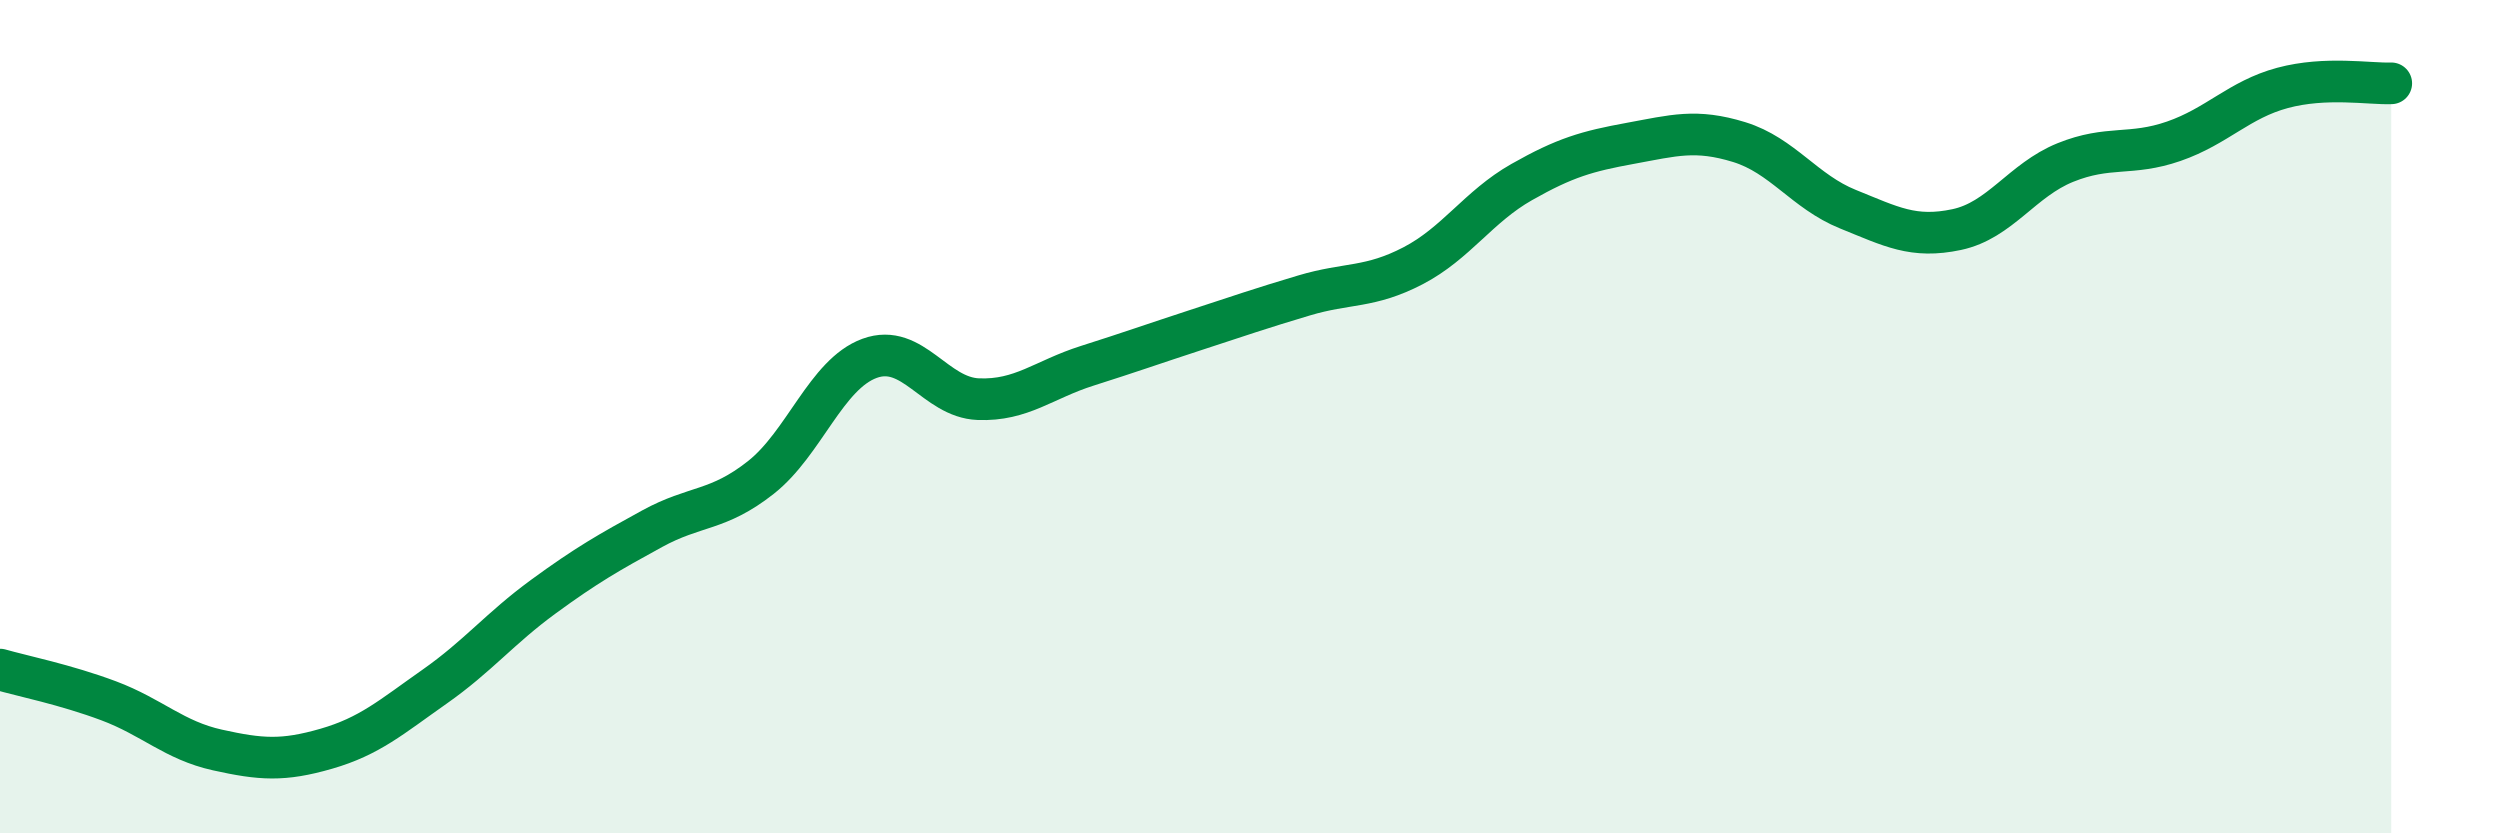
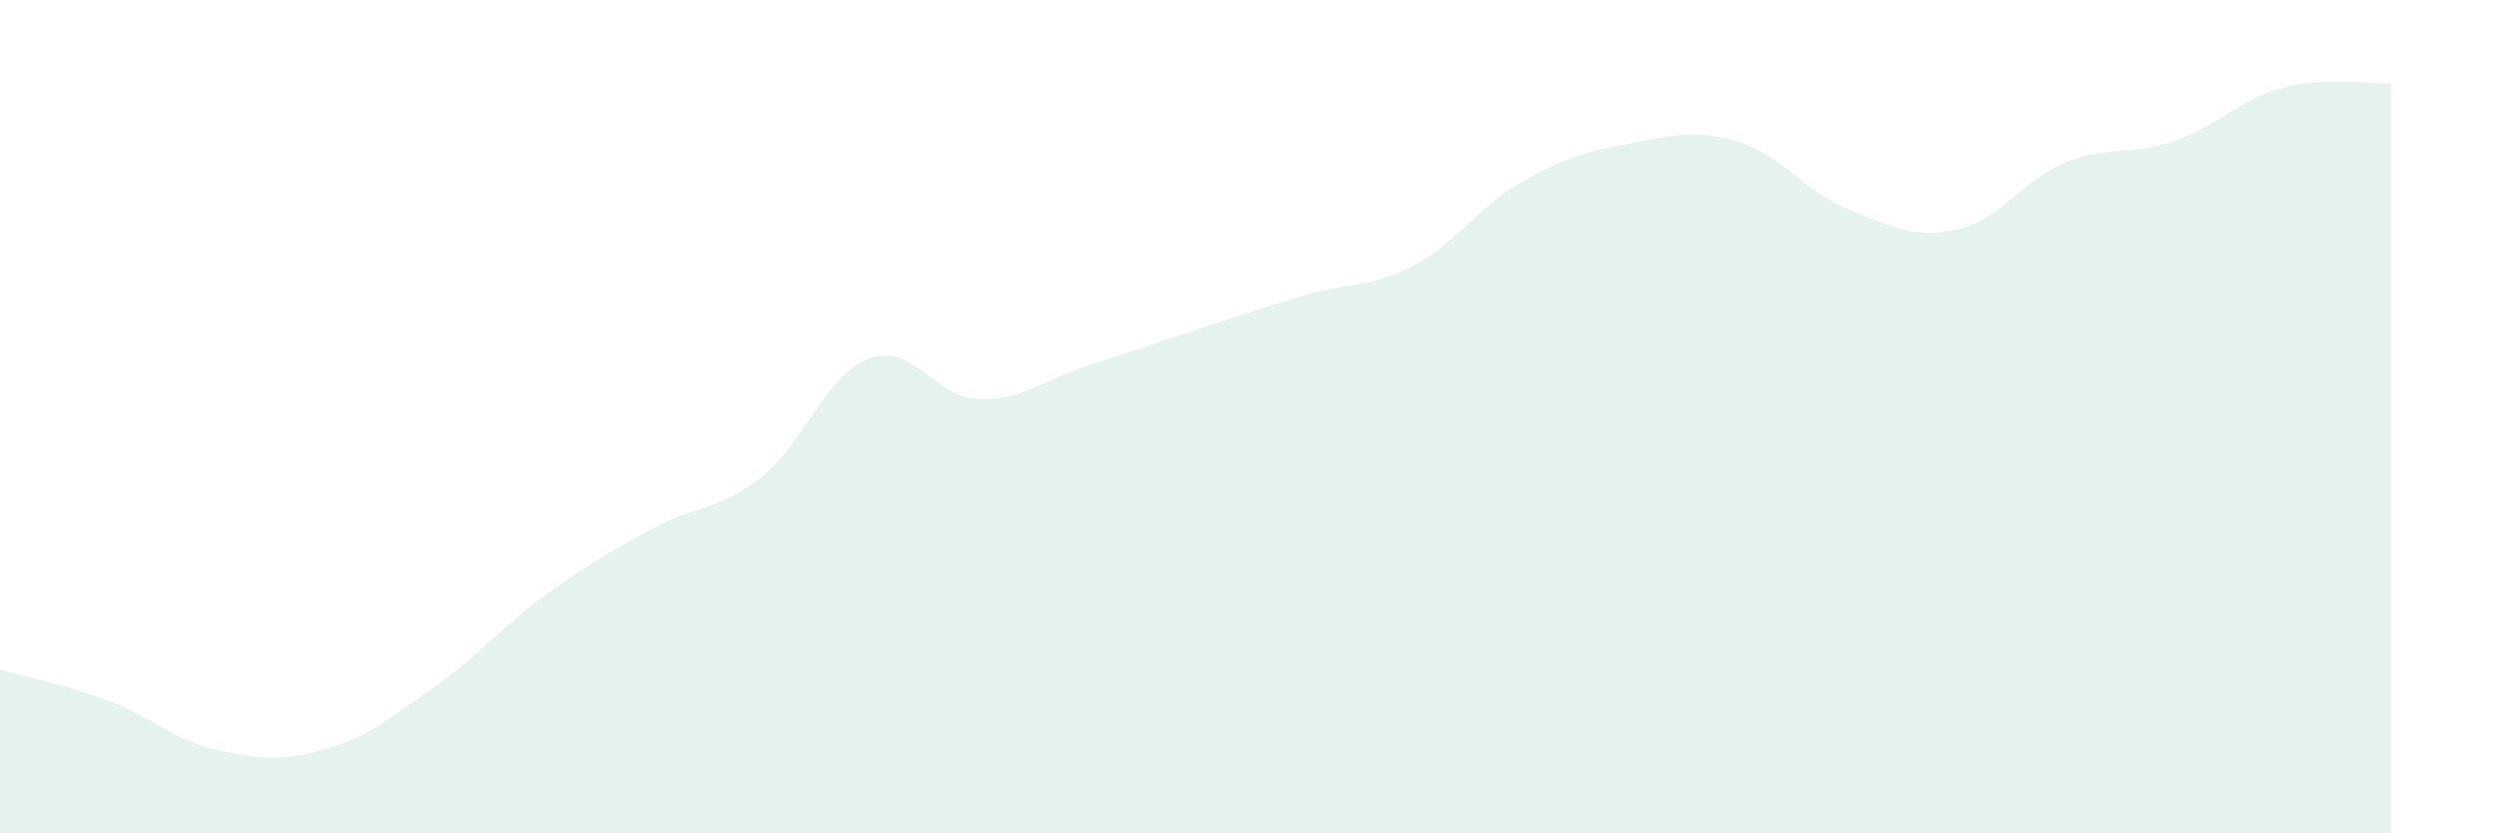
<svg xmlns="http://www.w3.org/2000/svg" width="60" height="20" viewBox="0 0 60 20">
  <path d="M 0,16.07 C 0.52,16.22 1.57,16.43 2.61,16.82 C 3.65,17.21 4.18,17.77 5.22,18 C 6.26,18.23 6.79,18.27 7.83,17.97 C 8.87,17.67 9.39,17.21 10.43,16.48 C 11.47,15.75 12,15.08 13.04,14.32 C 14.08,13.56 14.61,13.26 15.65,12.69 C 16.69,12.12 17.22,12.28 18.26,11.46 C 19.3,10.64 19.83,8.98 20.87,8.6 C 21.91,8.22 22.44,9.54 23.48,9.58 C 24.52,9.62 25.05,9.11 26.09,8.78 C 27.13,8.45 27.66,8.26 28.7,7.92 C 29.74,7.58 30.26,7.4 31.3,7.09 C 32.34,6.78 32.87,6.92 33.91,6.38 C 34.95,5.84 35.48,4.96 36.52,4.37 C 37.56,3.78 38.09,3.63 39.13,3.44 C 40.17,3.25 40.7,3.09 41.74,3.41 C 42.78,3.73 43.31,4.6 44.35,5.02 C 45.39,5.44 45.92,5.73 46.96,5.51 C 48,5.29 48.53,4.32 49.57,3.9 C 50.61,3.48 51.13,3.75 52.17,3.39 C 53.21,3.03 53.74,2.39 54.78,2.11 C 55.82,1.83 56.87,2.02 57.39,2L57.39 20L0 20Z" fill="#008740" opacity="0.1" stroke-linecap="round" stroke-linejoin="round" />
-   <path d="M 0,16.07 C 0.52,16.22 1.57,16.43 2.61,16.82 C 3.65,17.21 4.18,17.77 5.22,18 C 6.26,18.23 6.79,18.27 7.83,17.97 C 8.87,17.67 9.39,17.21 10.43,16.48 C 11.47,15.75 12,15.08 13.04,14.32 C 14.08,13.56 14.61,13.26 15.65,12.69 C 16.69,12.12 17.22,12.28 18.26,11.46 C 19.3,10.64 19.83,8.98 20.87,8.6 C 21.91,8.22 22.44,9.54 23.48,9.58 C 24.52,9.62 25.05,9.11 26.09,8.78 C 27.13,8.45 27.66,8.26 28.7,7.92 C 29.74,7.58 30.26,7.4 31.3,7.09 C 32.34,6.78 32.87,6.92 33.91,6.38 C 34.95,5.84 35.48,4.96 36.52,4.37 C 37.56,3.78 38.09,3.63 39.13,3.44 C 40.17,3.25 40.7,3.09 41.74,3.41 C 42.78,3.73 43.31,4.6 44.35,5.02 C 45.39,5.44 45.92,5.73 46.96,5.51 C 48,5.29 48.53,4.32 49.57,3.9 C 50.61,3.48 51.13,3.75 52.17,3.39 C 53.21,3.03 53.74,2.39 54.78,2.11 C 55.82,1.83 56.87,2.02 57.39,2" stroke="#008740" stroke-width="1" fill="none" stroke-linecap="round" stroke-linejoin="round" />
</svg>